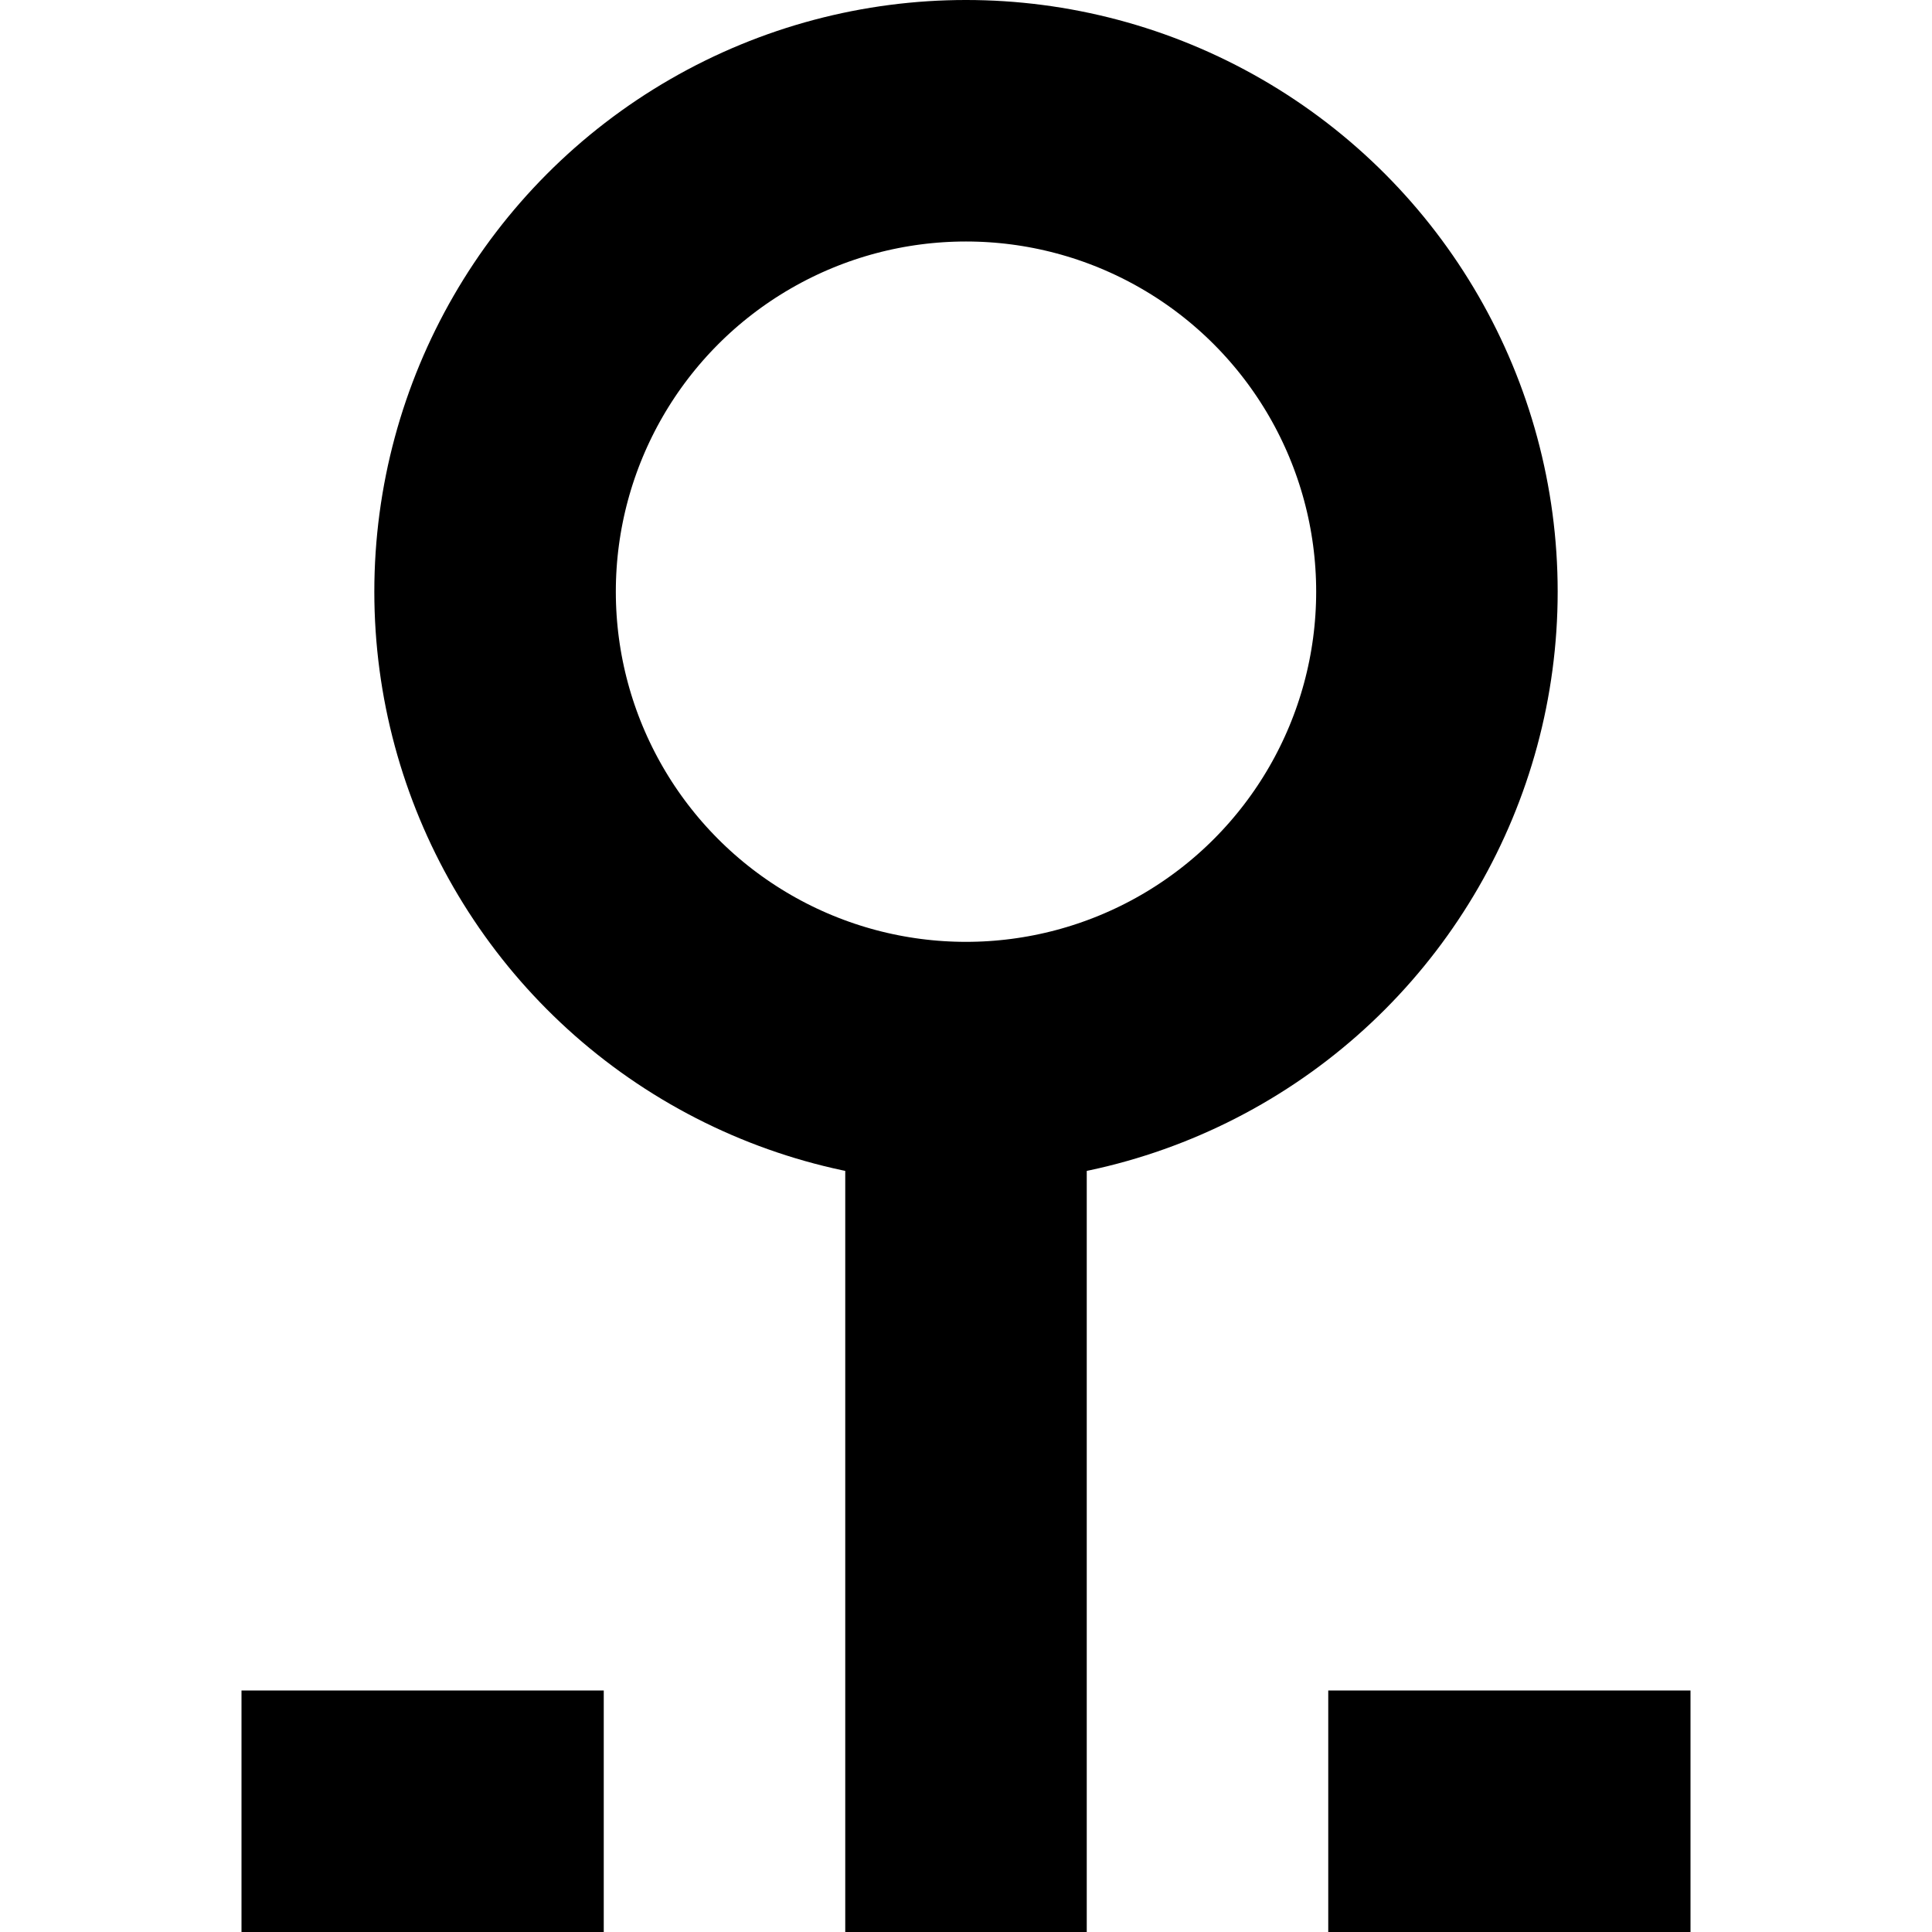
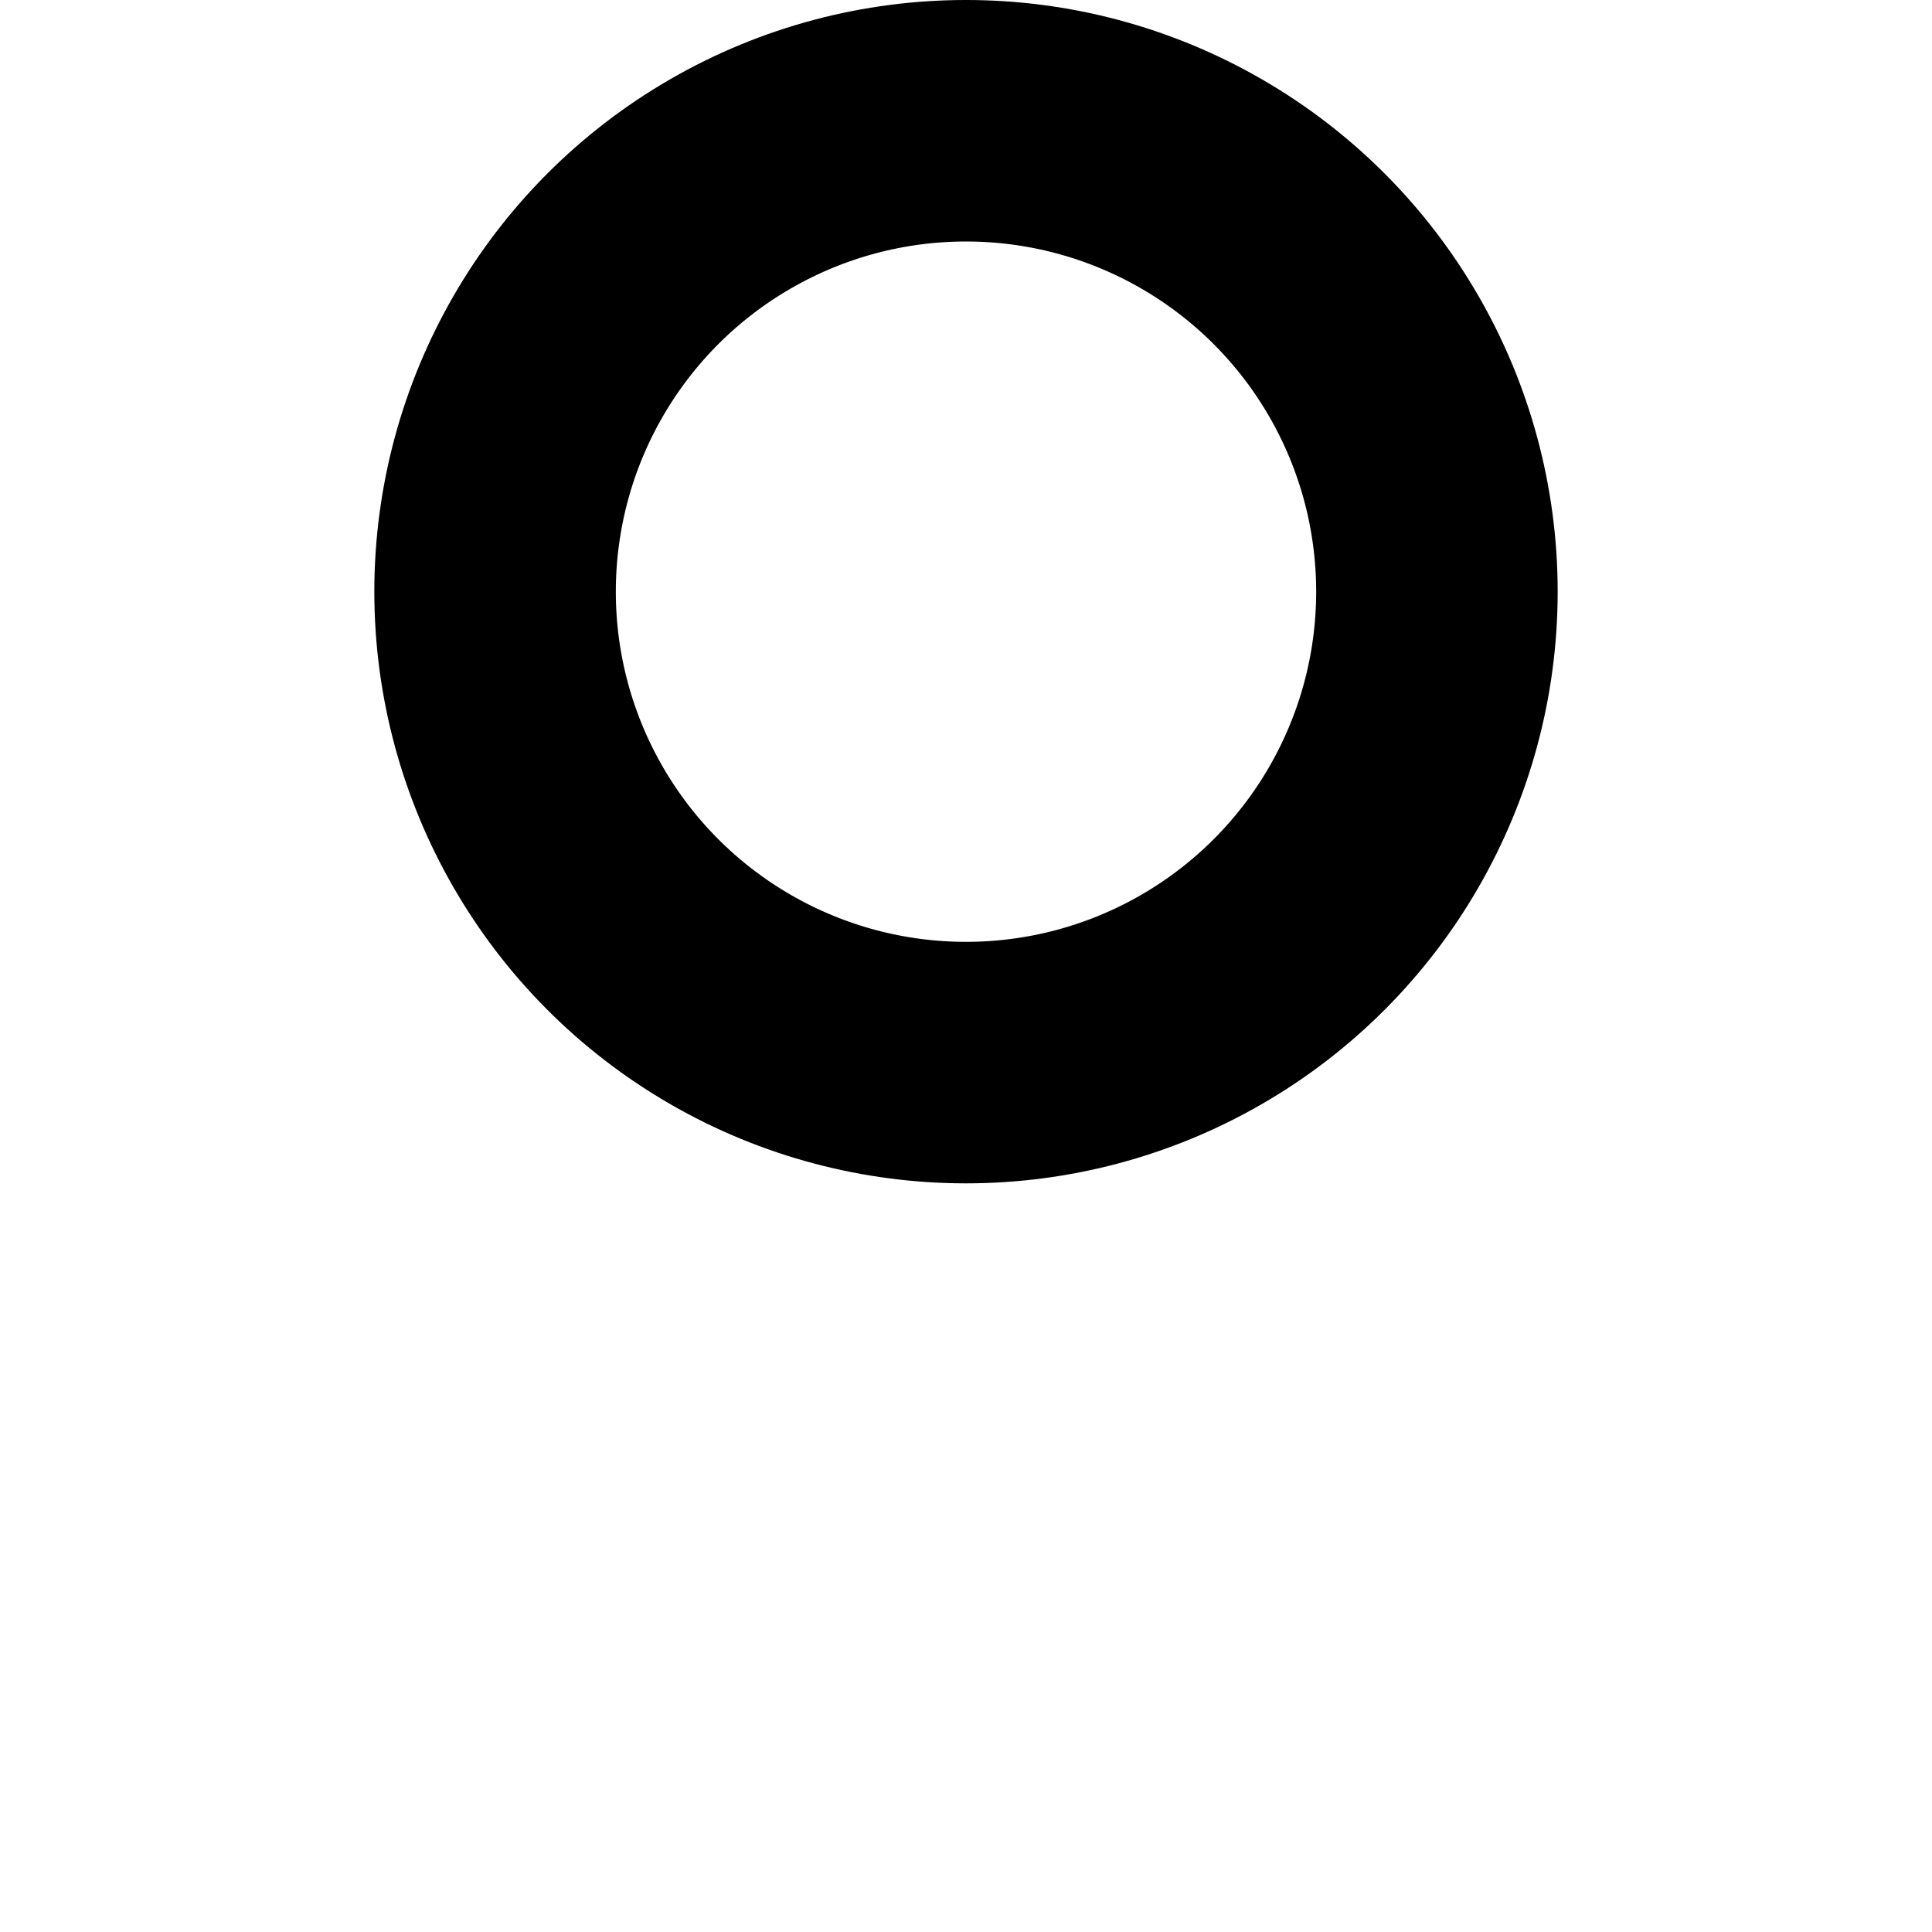
<svg xmlns="http://www.w3.org/2000/svg" version="1.1" id="Layer_1" x="0px" y="0px" viewBox="0 0 16 16" style="enable-background:new 0 0 16 16;" xml:space="preserve">
  <style type="text/css">
	.st0{fill:none;stroke:#000000;stroke-width:2;}
</style>
  <circle class="st0" cx="8" cy="4.9" r="3.9" />
-   <rect x="2" y="14" width="3" height="2" />
-   <rect x="11" y="14" width="3" height="2" />
-   <rect x="7" y="8.9" width="2" height="7.1" />
</svg>